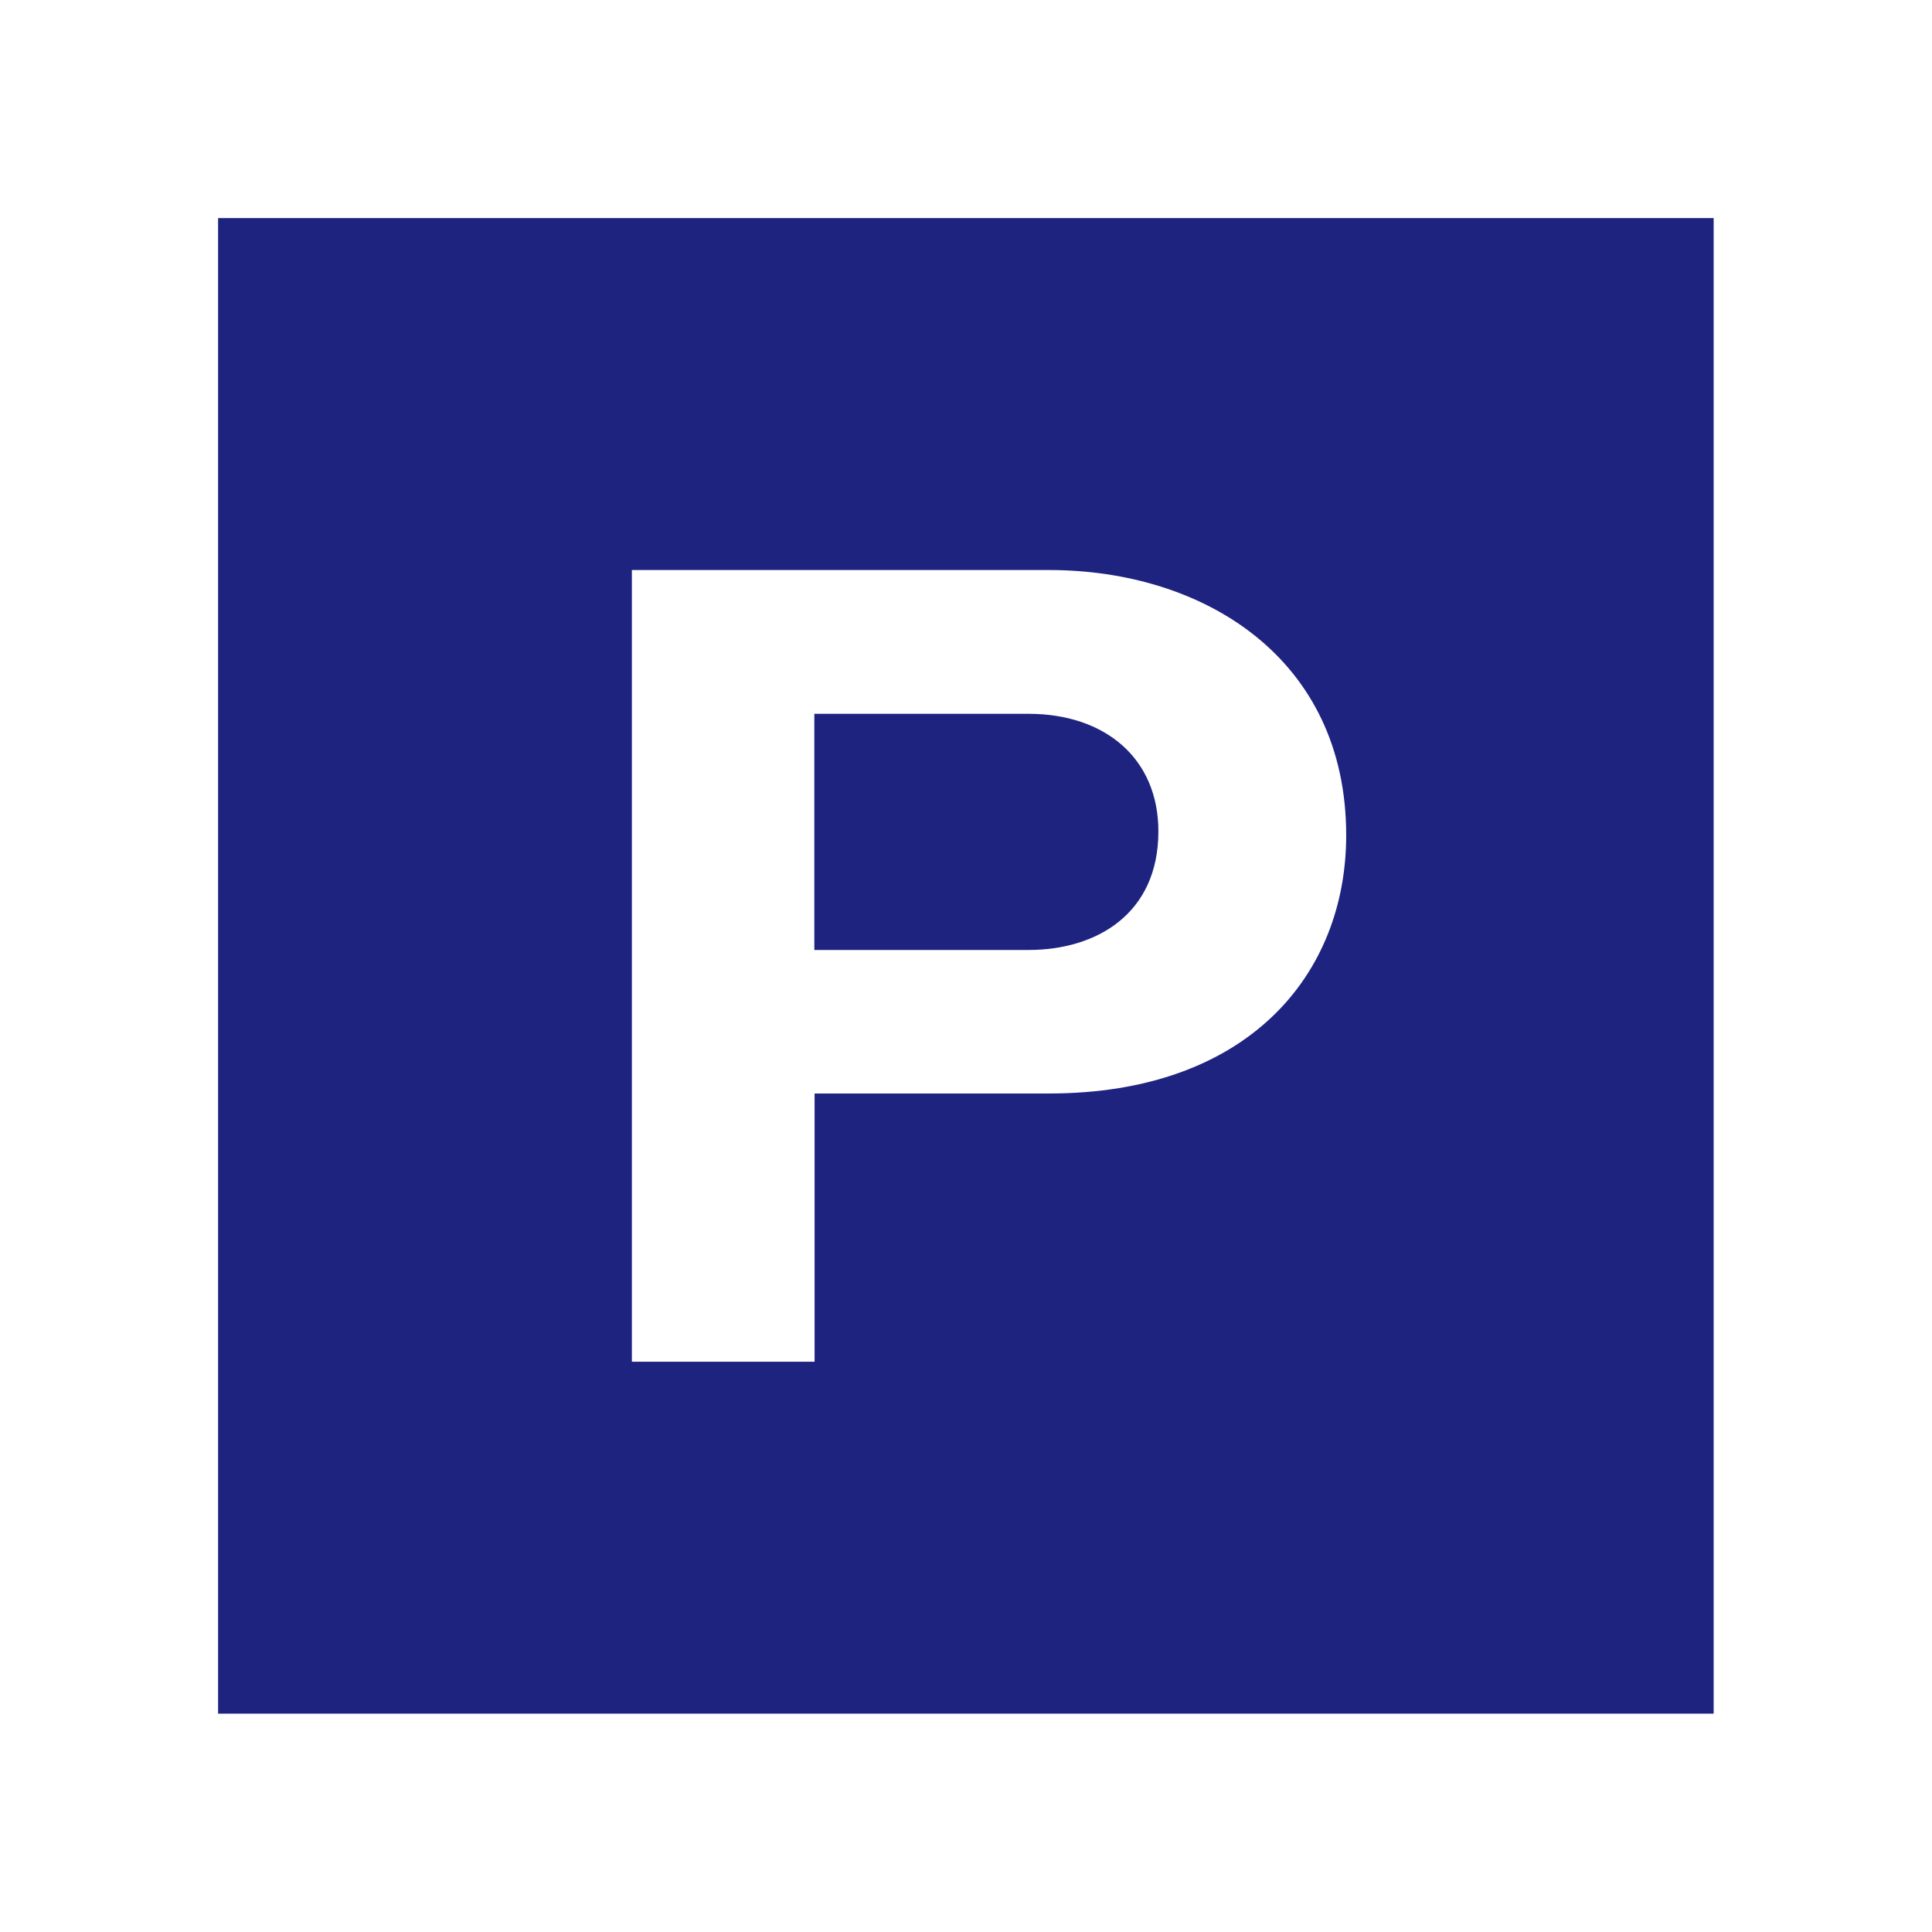
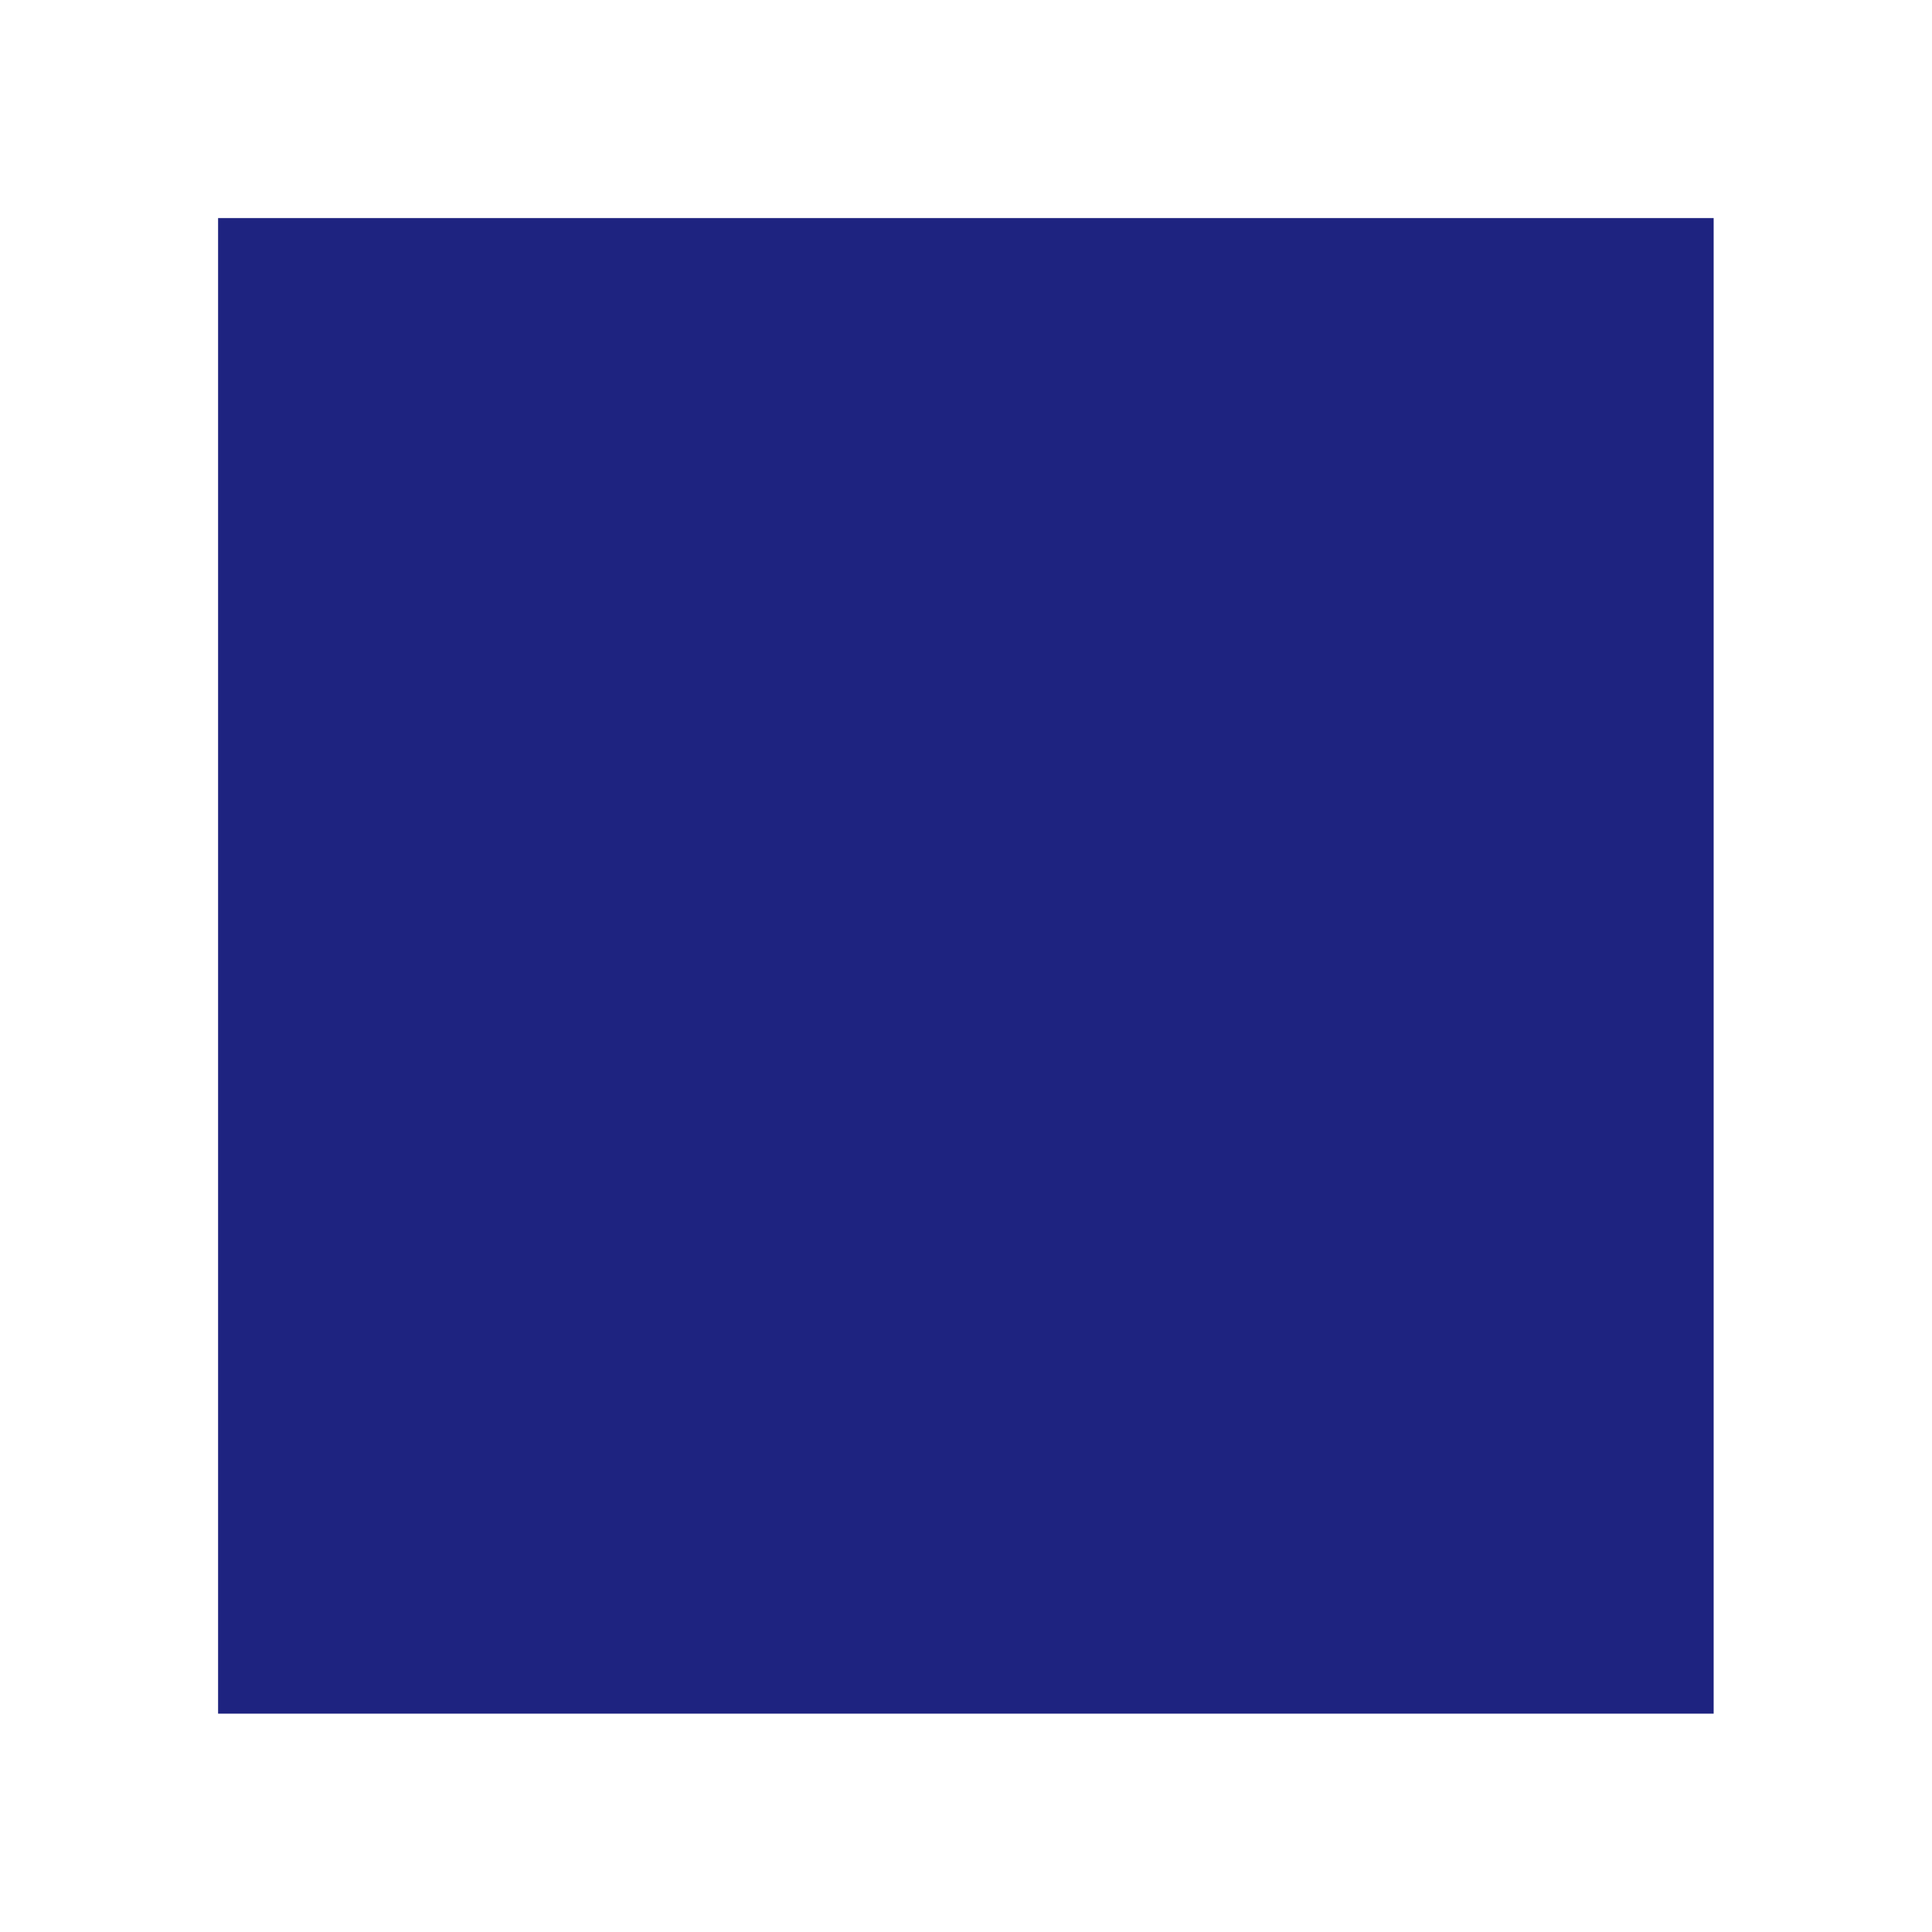
<svg xmlns="http://www.w3.org/2000/svg" id="_イヤー_2" viewBox="0 0 75.92 75.92">
  <defs>
    <style>.cls-1{fill:#fff;}.cls-2{fill:#1e2380;}</style>
  </defs>
  <g id="_車場">
    <g>
-       <rect class="cls-1" width="75.92" height="75.92" />
      <rect class="cls-2" x="8.57" y="8.57" width="58.77" height="58.77" />
-       <path class="cls-1" d="M24.82,22.4h16.4c6.1,0,11.68,3.48,11.68,10.42,0,5.49-3.87,10.15-11.68,10.15h-9.21v10.54h-7.18V22.4Zm7.18,14.93h8.42c2.67,0,5.1-1.42,5.1-4.66,0-2.88-2.11-4.62-5.1-4.62h-8.42v9.28Z" />
    </g>
  </g>
</svg>